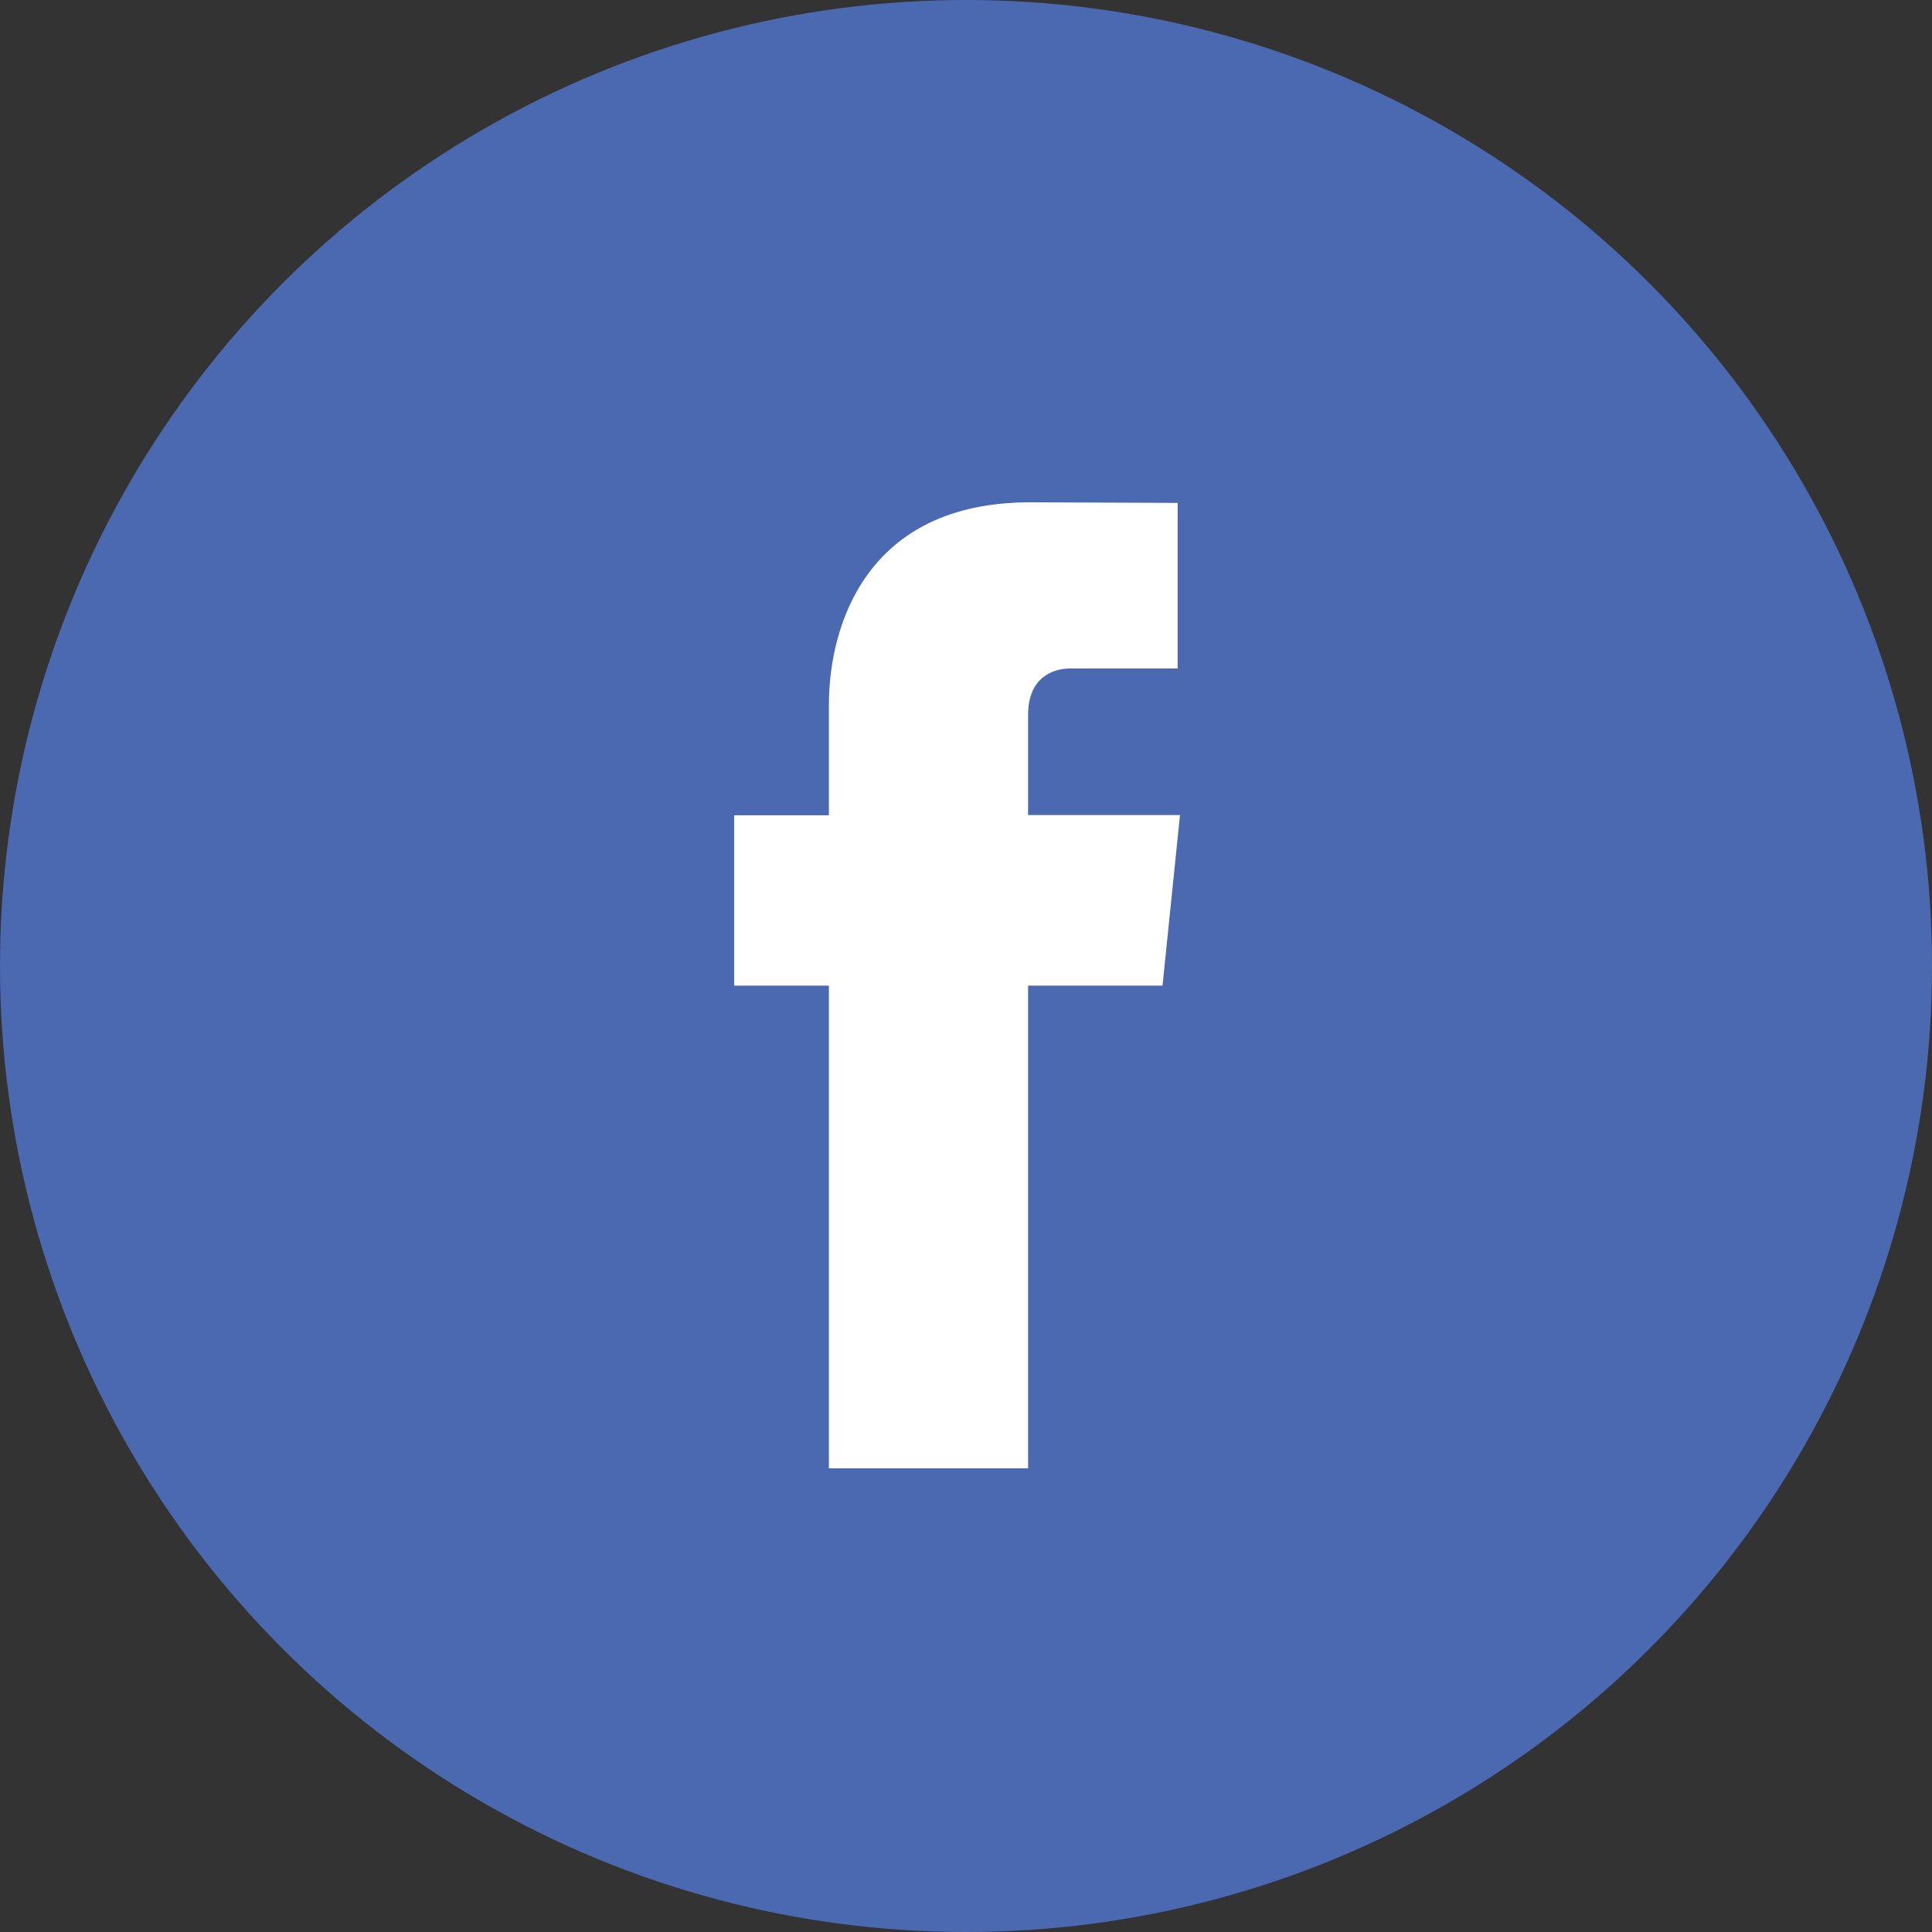
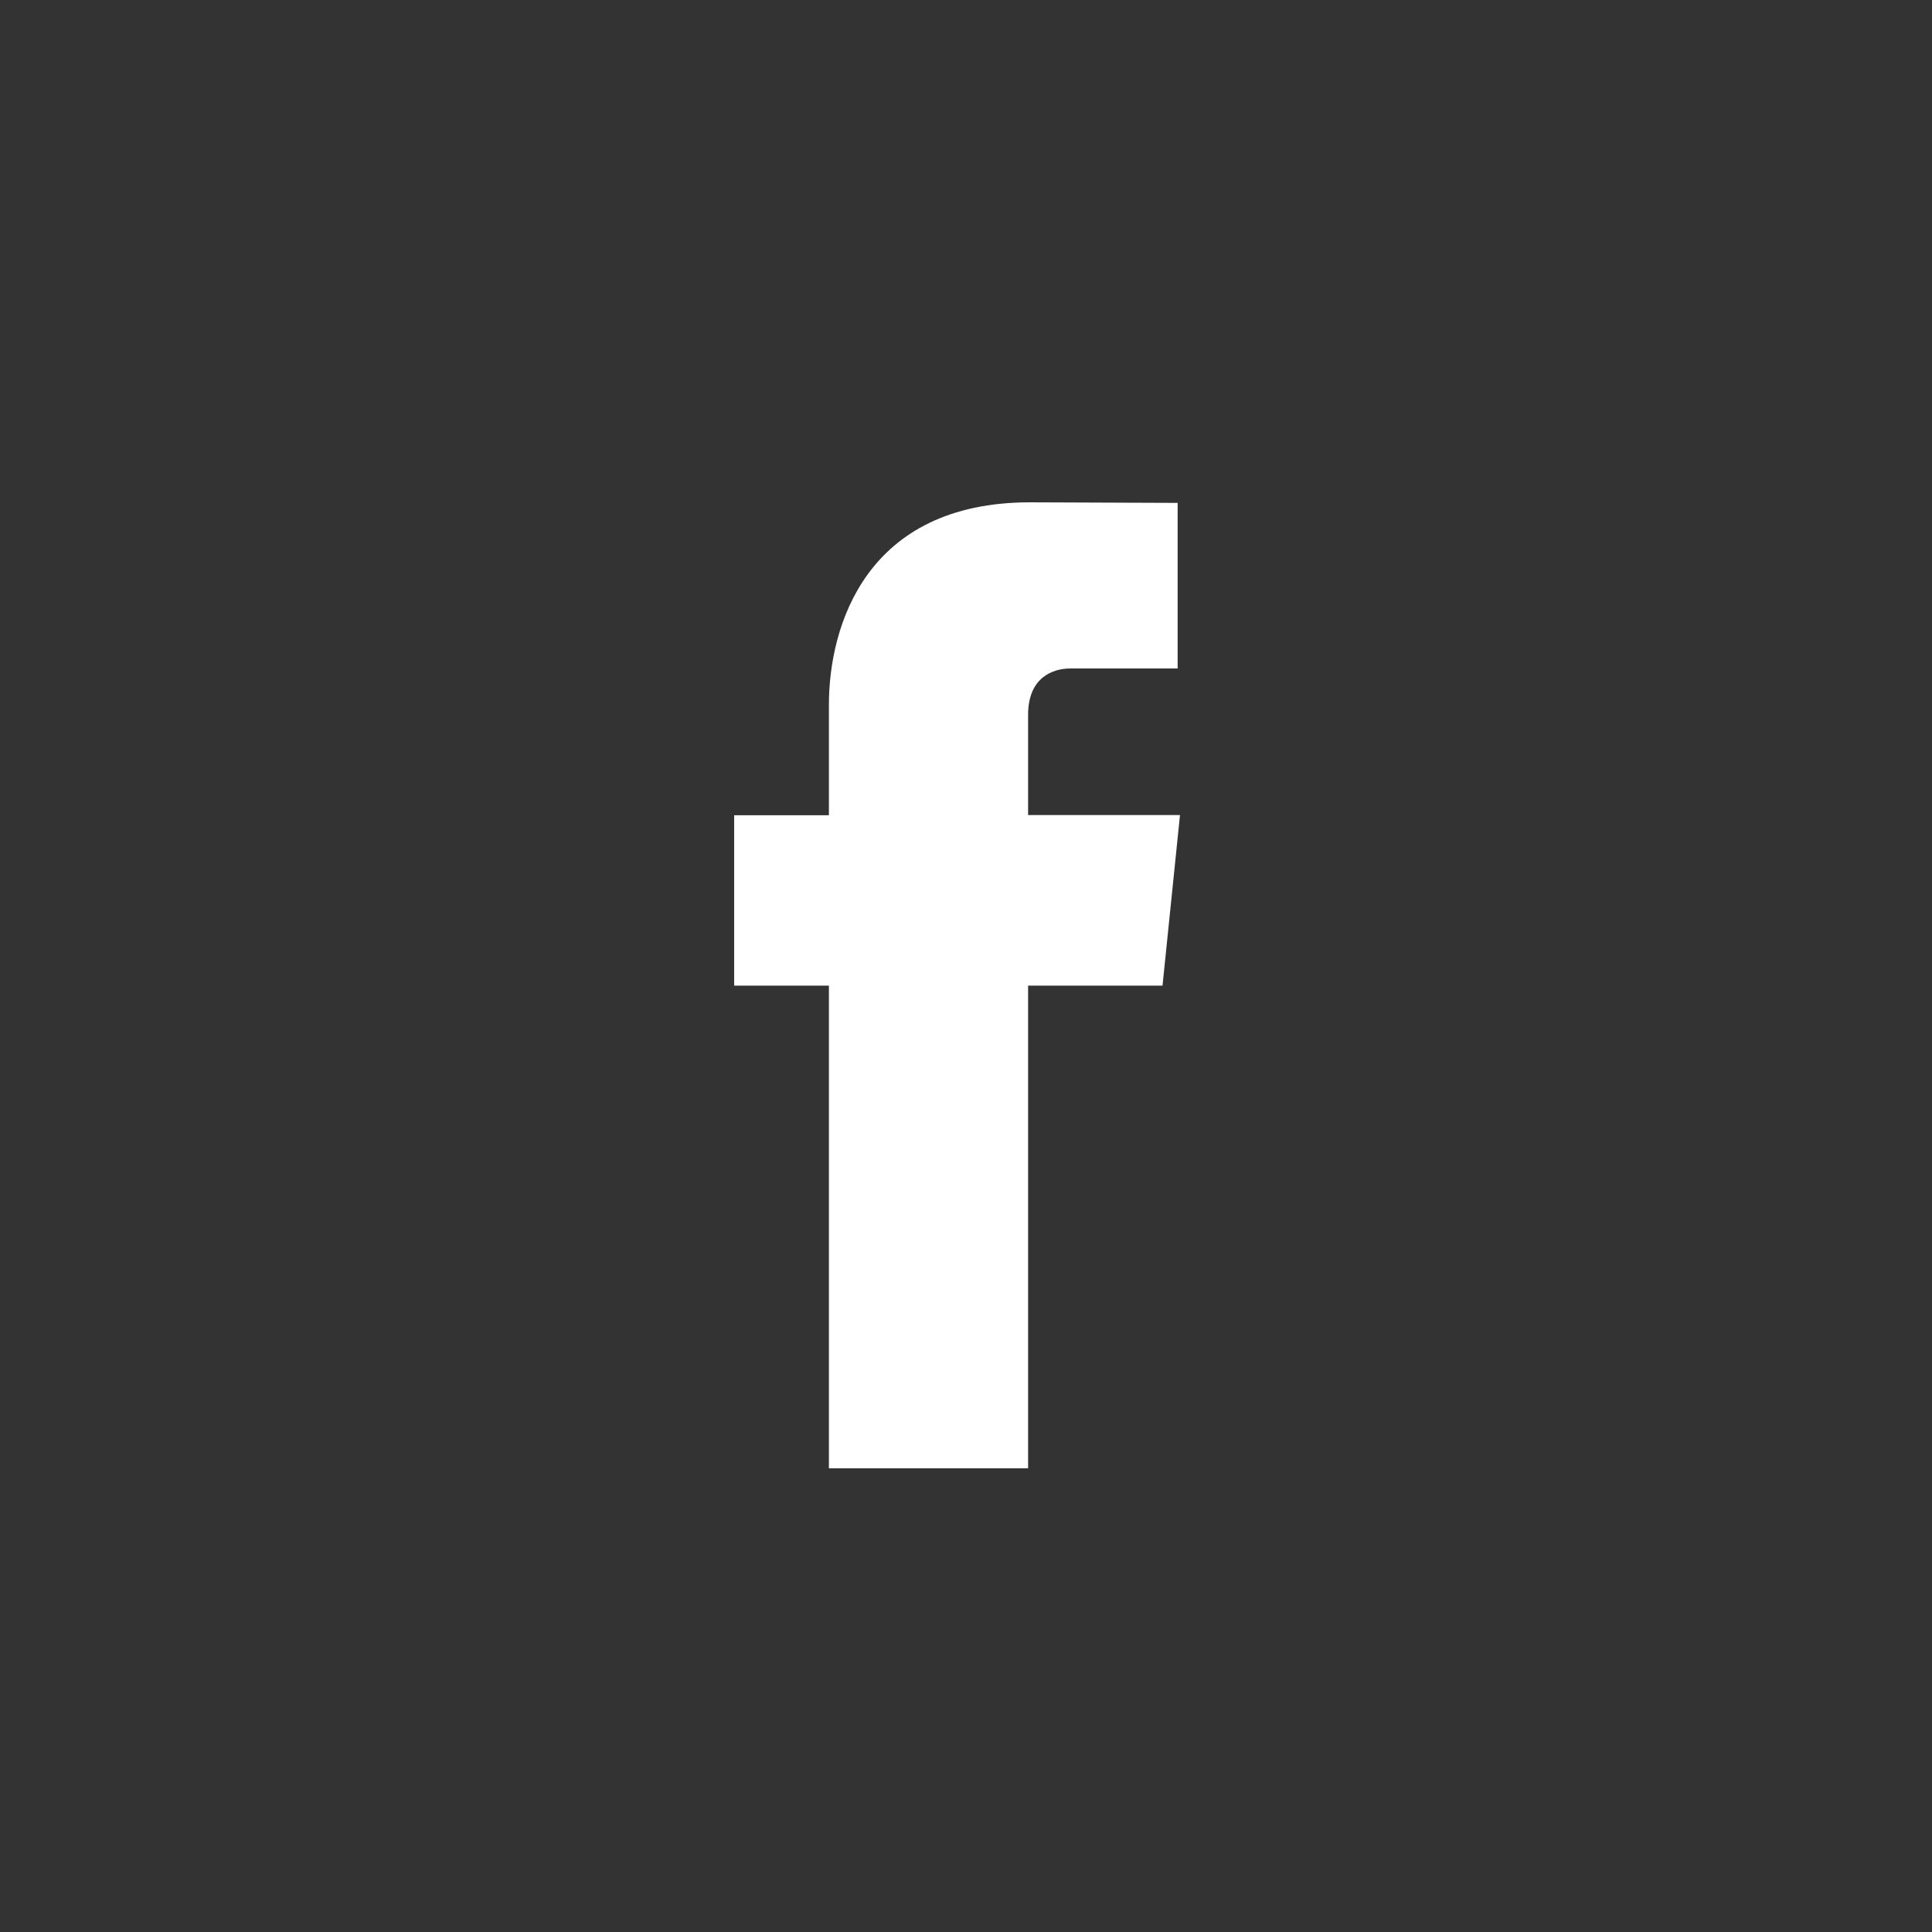
<svg xmlns="http://www.w3.org/2000/svg" width="50" height="50" viewBox="0 0 50 50" fill="none">
  <rect x="0" y="0" width="50" height="50" fill="#333333" stroke="none" />
-   <circle cx="25" cy="25" r="25" fill="#4B69B1" />
  <path d="M30.538 21.094H26.607V18.501C26.607 17.528 27.249 17.3 27.701 17.3C28.154 17.3 30.477 17.3 30.477 17.3V13.015L26.658 13C22.418 13 21.452 16.193 21.452 18.242V21.099H19V25.508H21.452C21.452 31.174 21.452 38 21.452 38H26.607C26.607 38 26.607 31.107 26.607 25.508H30.086L30.538 21.094Z" fill="white" />
</svg>